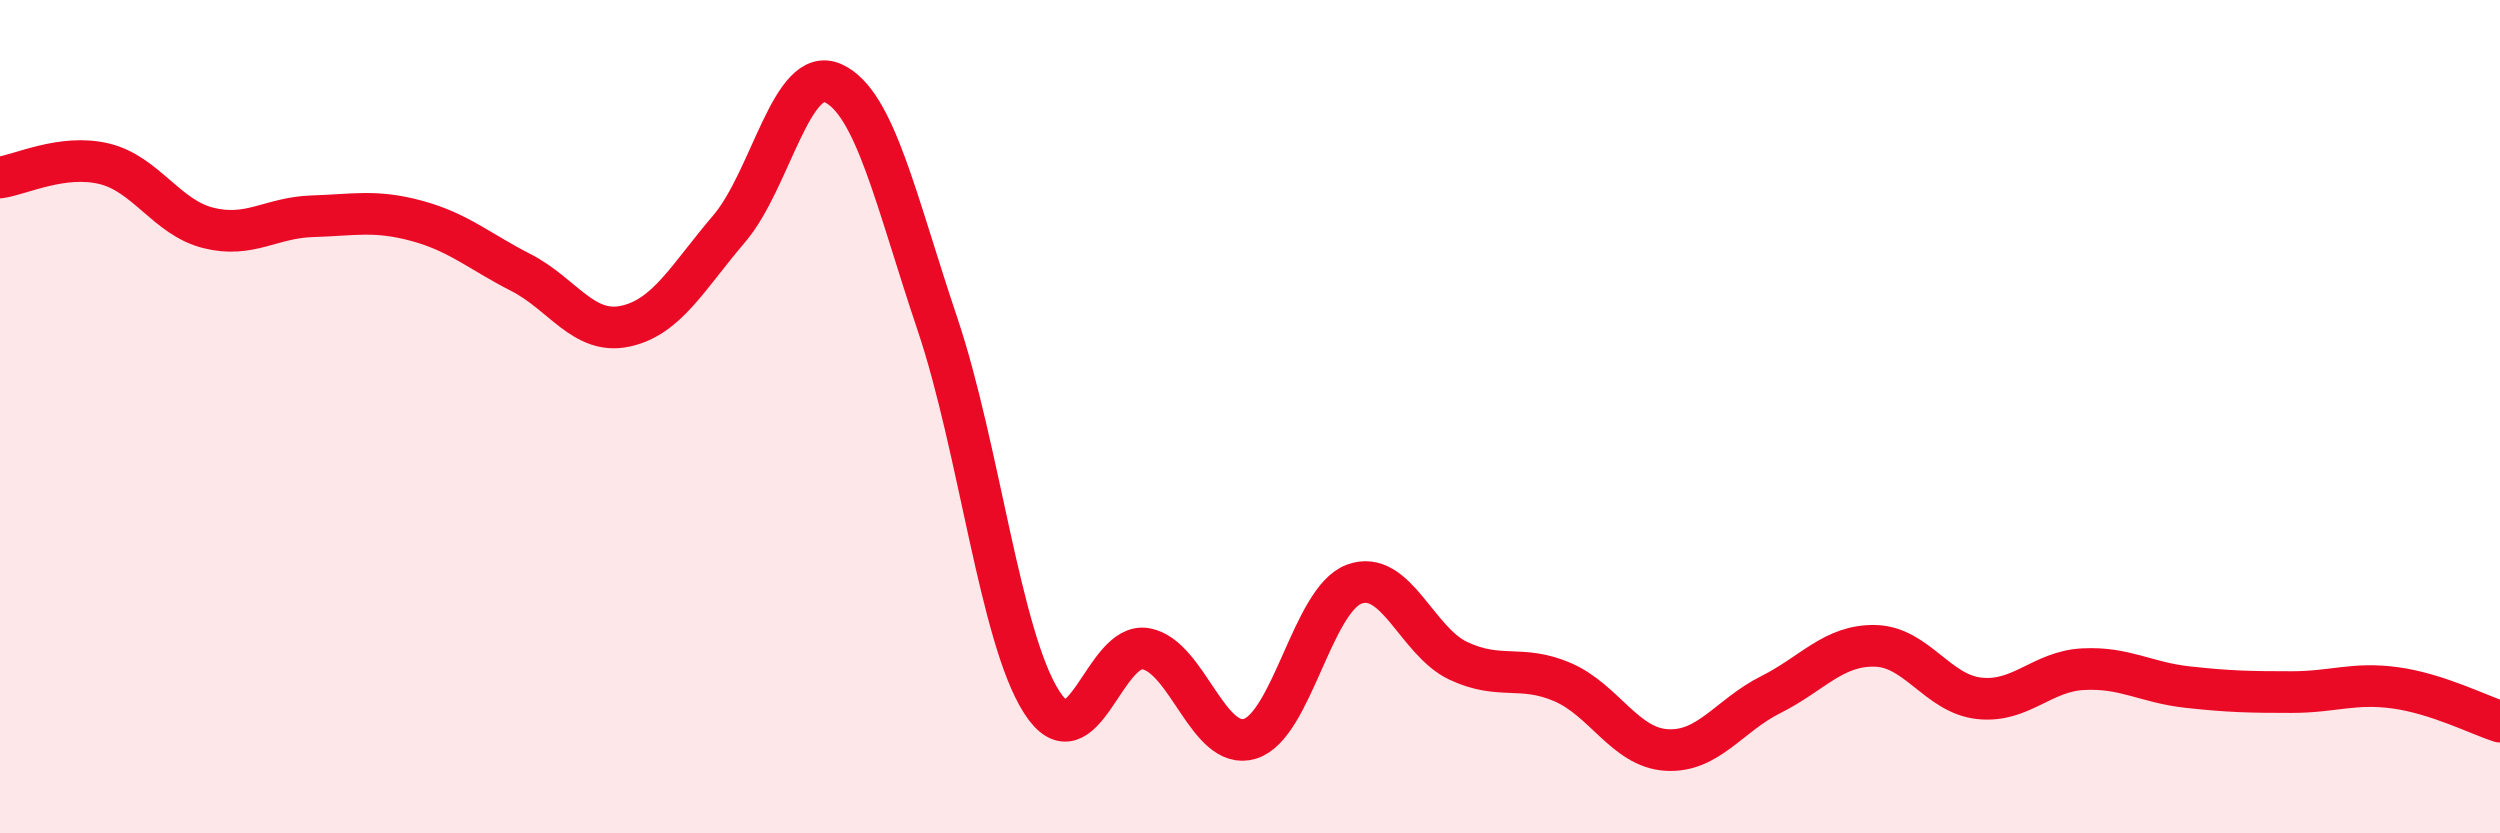
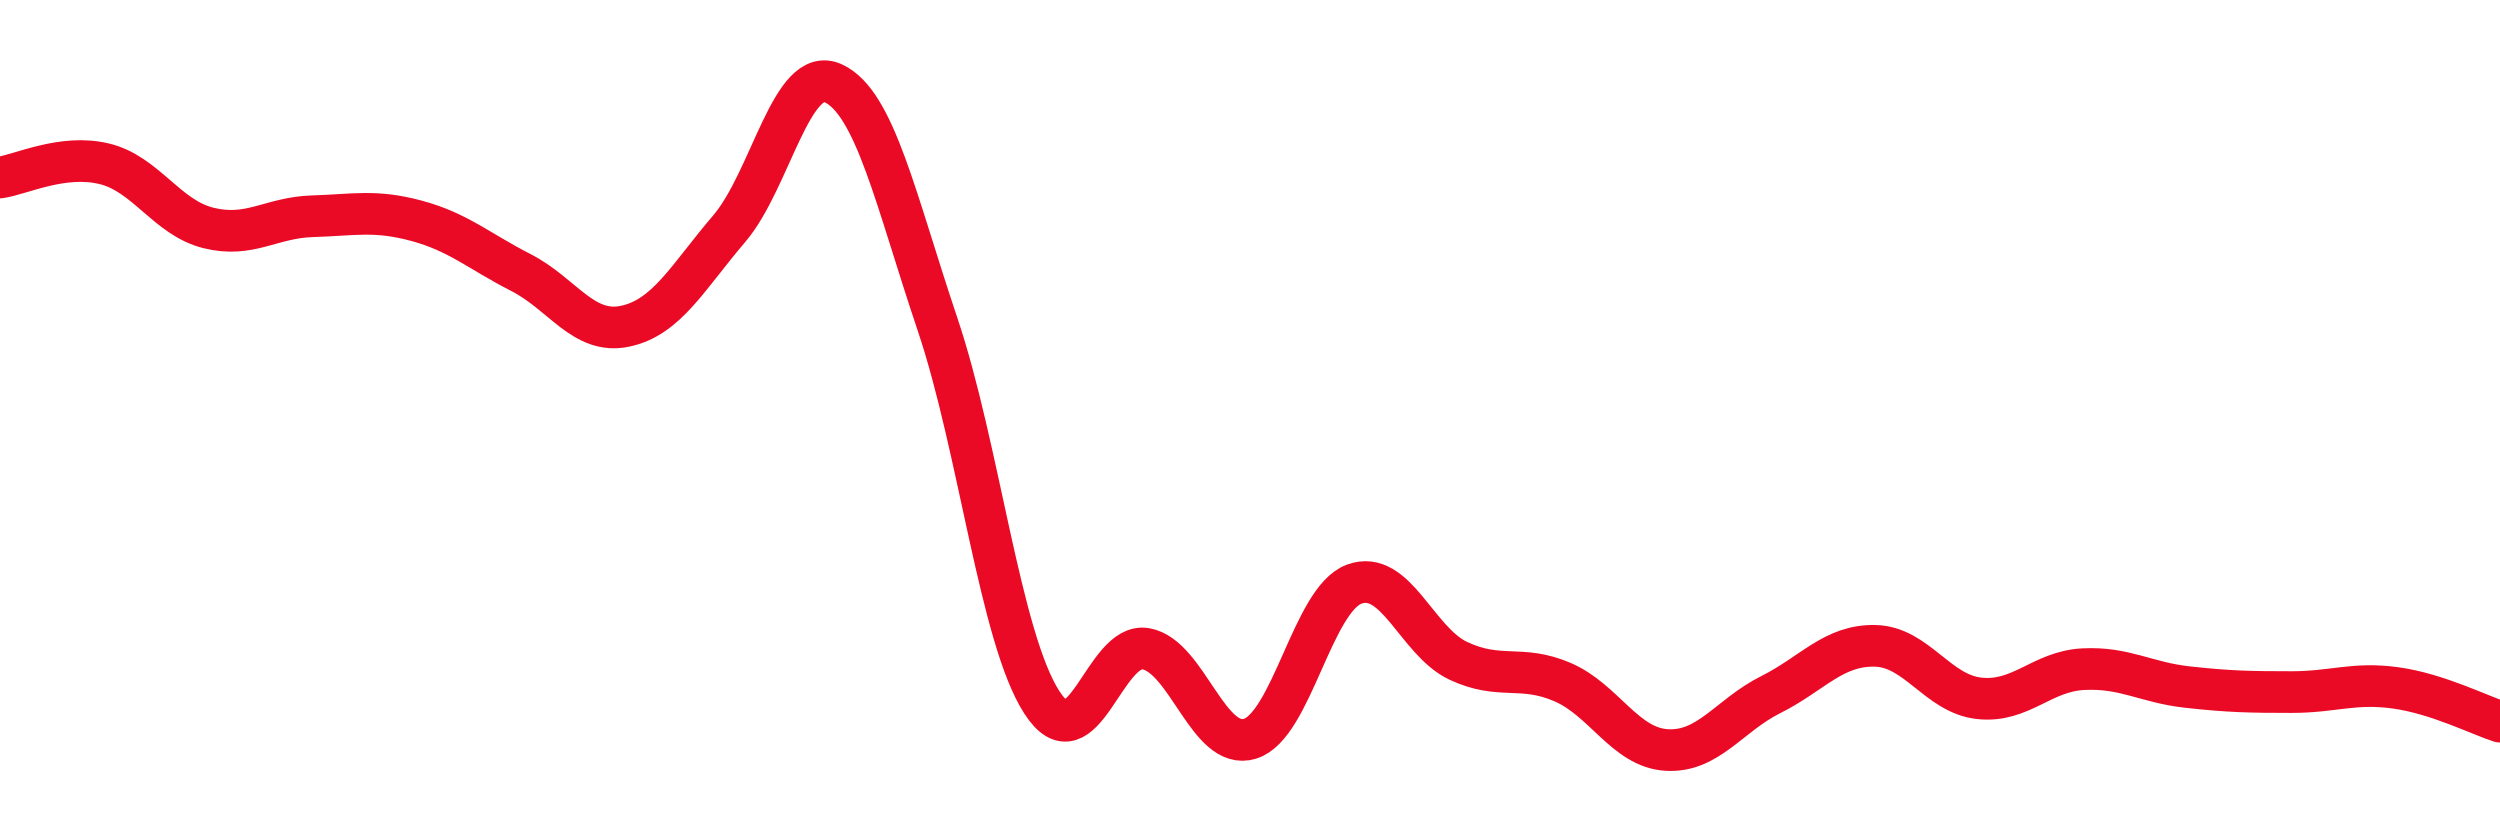
<svg xmlns="http://www.w3.org/2000/svg" width="60" height="20" viewBox="0 0 60 20">
-   <path d="M 0,4.26 C 0.5,4.19 1.5,3.69 2.5,3.93 C 3.5,4.17 4,5.22 5,5.47 C 6,5.72 6.5,5.22 7.5,5.19 C 8.5,5.16 9,5.03 10,5.3 C 11,5.57 11.5,6.03 12.5,6.54 C 13.5,7.05 14,8.04 15,7.83 C 16,7.62 16.5,6.66 17.5,5.49 C 18.5,4.32 19,1.54 20,2 C 21,2.46 21.5,4.81 22.5,7.78 C 23.5,10.75 24,15.29 25,16.85 C 26,18.41 26.5,15.39 27.5,15.57 C 28.5,15.75 29,18.04 30,17.73 C 31,17.42 31.5,14.39 32.5,14.02 C 33.5,13.65 34,15.39 35,15.86 C 36,16.33 36.5,15.94 37.5,16.37 C 38.5,16.8 39,17.94 40,18 C 41,18.06 41.5,17.17 42.5,16.67 C 43.5,16.17 44,15.48 45,15.5 C 46,15.52 46.5,16.65 47.5,16.76 C 48.5,16.87 49,16.11 50,16.06 C 51,16.01 51.5,16.38 52.5,16.49 C 53.5,16.6 54,16.61 55,16.61 C 56,16.61 56.5,16.37 57.5,16.51 C 58.5,16.65 59.5,17.16 60,17.32L60 20L0 20Z" fill="#EB0A25" opacity="0.1" stroke-linecap="round" stroke-linejoin="round" />
  <path d="M 0,4.26 C 0.5,4.19 1.5,3.69 2.5,3.93 C 3.5,4.17 4,5.22 5,5.47 C 6,5.72 6.5,5.22 7.5,5.19 C 8.5,5.16 9,5.03 10,5.3 C 11,5.57 11.5,6.03 12.5,6.54 C 13.5,7.05 14,8.04 15,7.83 C 16,7.62 16.5,6.66 17.5,5.49 C 18.5,4.32 19,1.54 20,2 C 21,2.46 21.5,4.81 22.5,7.78 C 23.5,10.75 24,15.29 25,16.85 C 26,18.41 26.5,15.39 27.5,15.57 C 28.5,15.75 29,18.04 30,17.73 C 31,17.42 31.5,14.39 32.5,14.02 C 33.5,13.65 34,15.39 35,15.86 C 36,16.33 36.5,15.94 37.5,16.37 C 38.5,16.8 39,17.94 40,18 C 41,18.06 41.5,17.17 42.5,16.67 C 43.5,16.17 44,15.48 45,15.5 C 46,15.52 46.5,16.65 47.5,16.76 C 48.5,16.87 49,16.11 50,16.06 C 51,16.01 51.5,16.38 52.5,16.49 C 53.5,16.6 54,16.61 55,16.61 C 56,16.61 56.5,16.37 57.5,16.51 C 58.5,16.65 59.5,17.16 60,17.32" stroke="#EB0A25" stroke-width="1" fill="none" stroke-linecap="round" stroke-linejoin="round" />
</svg>